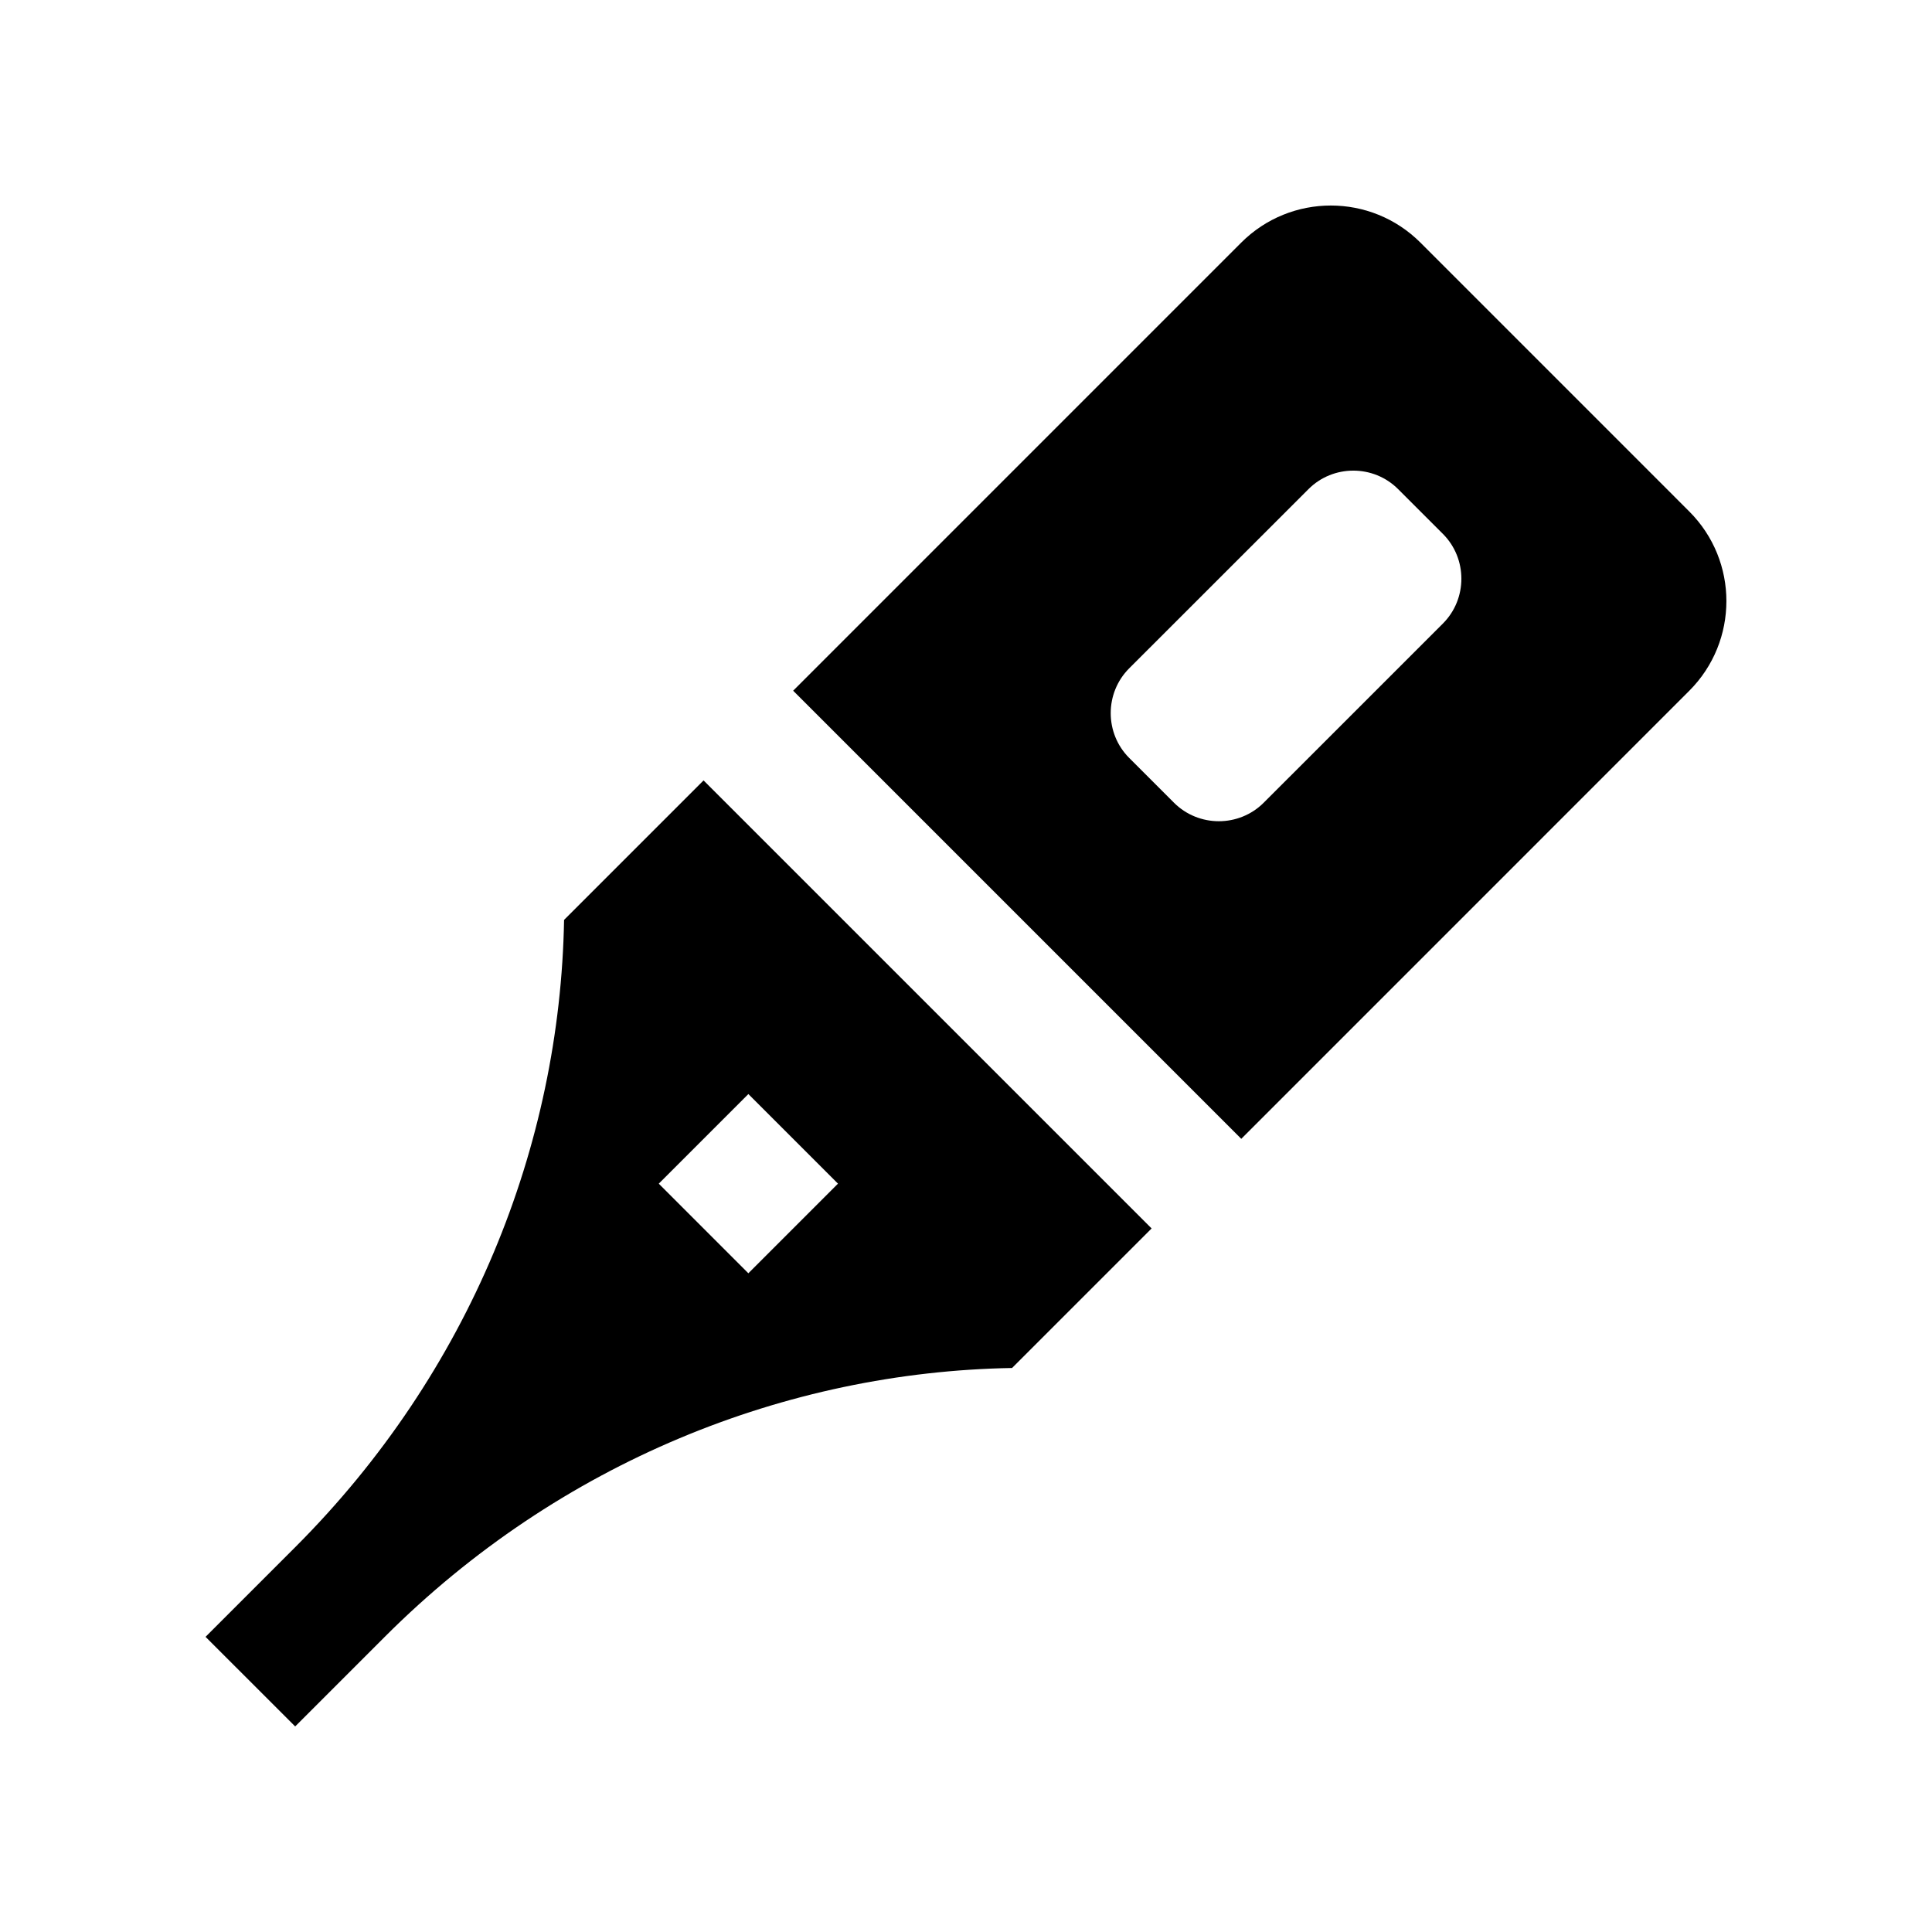
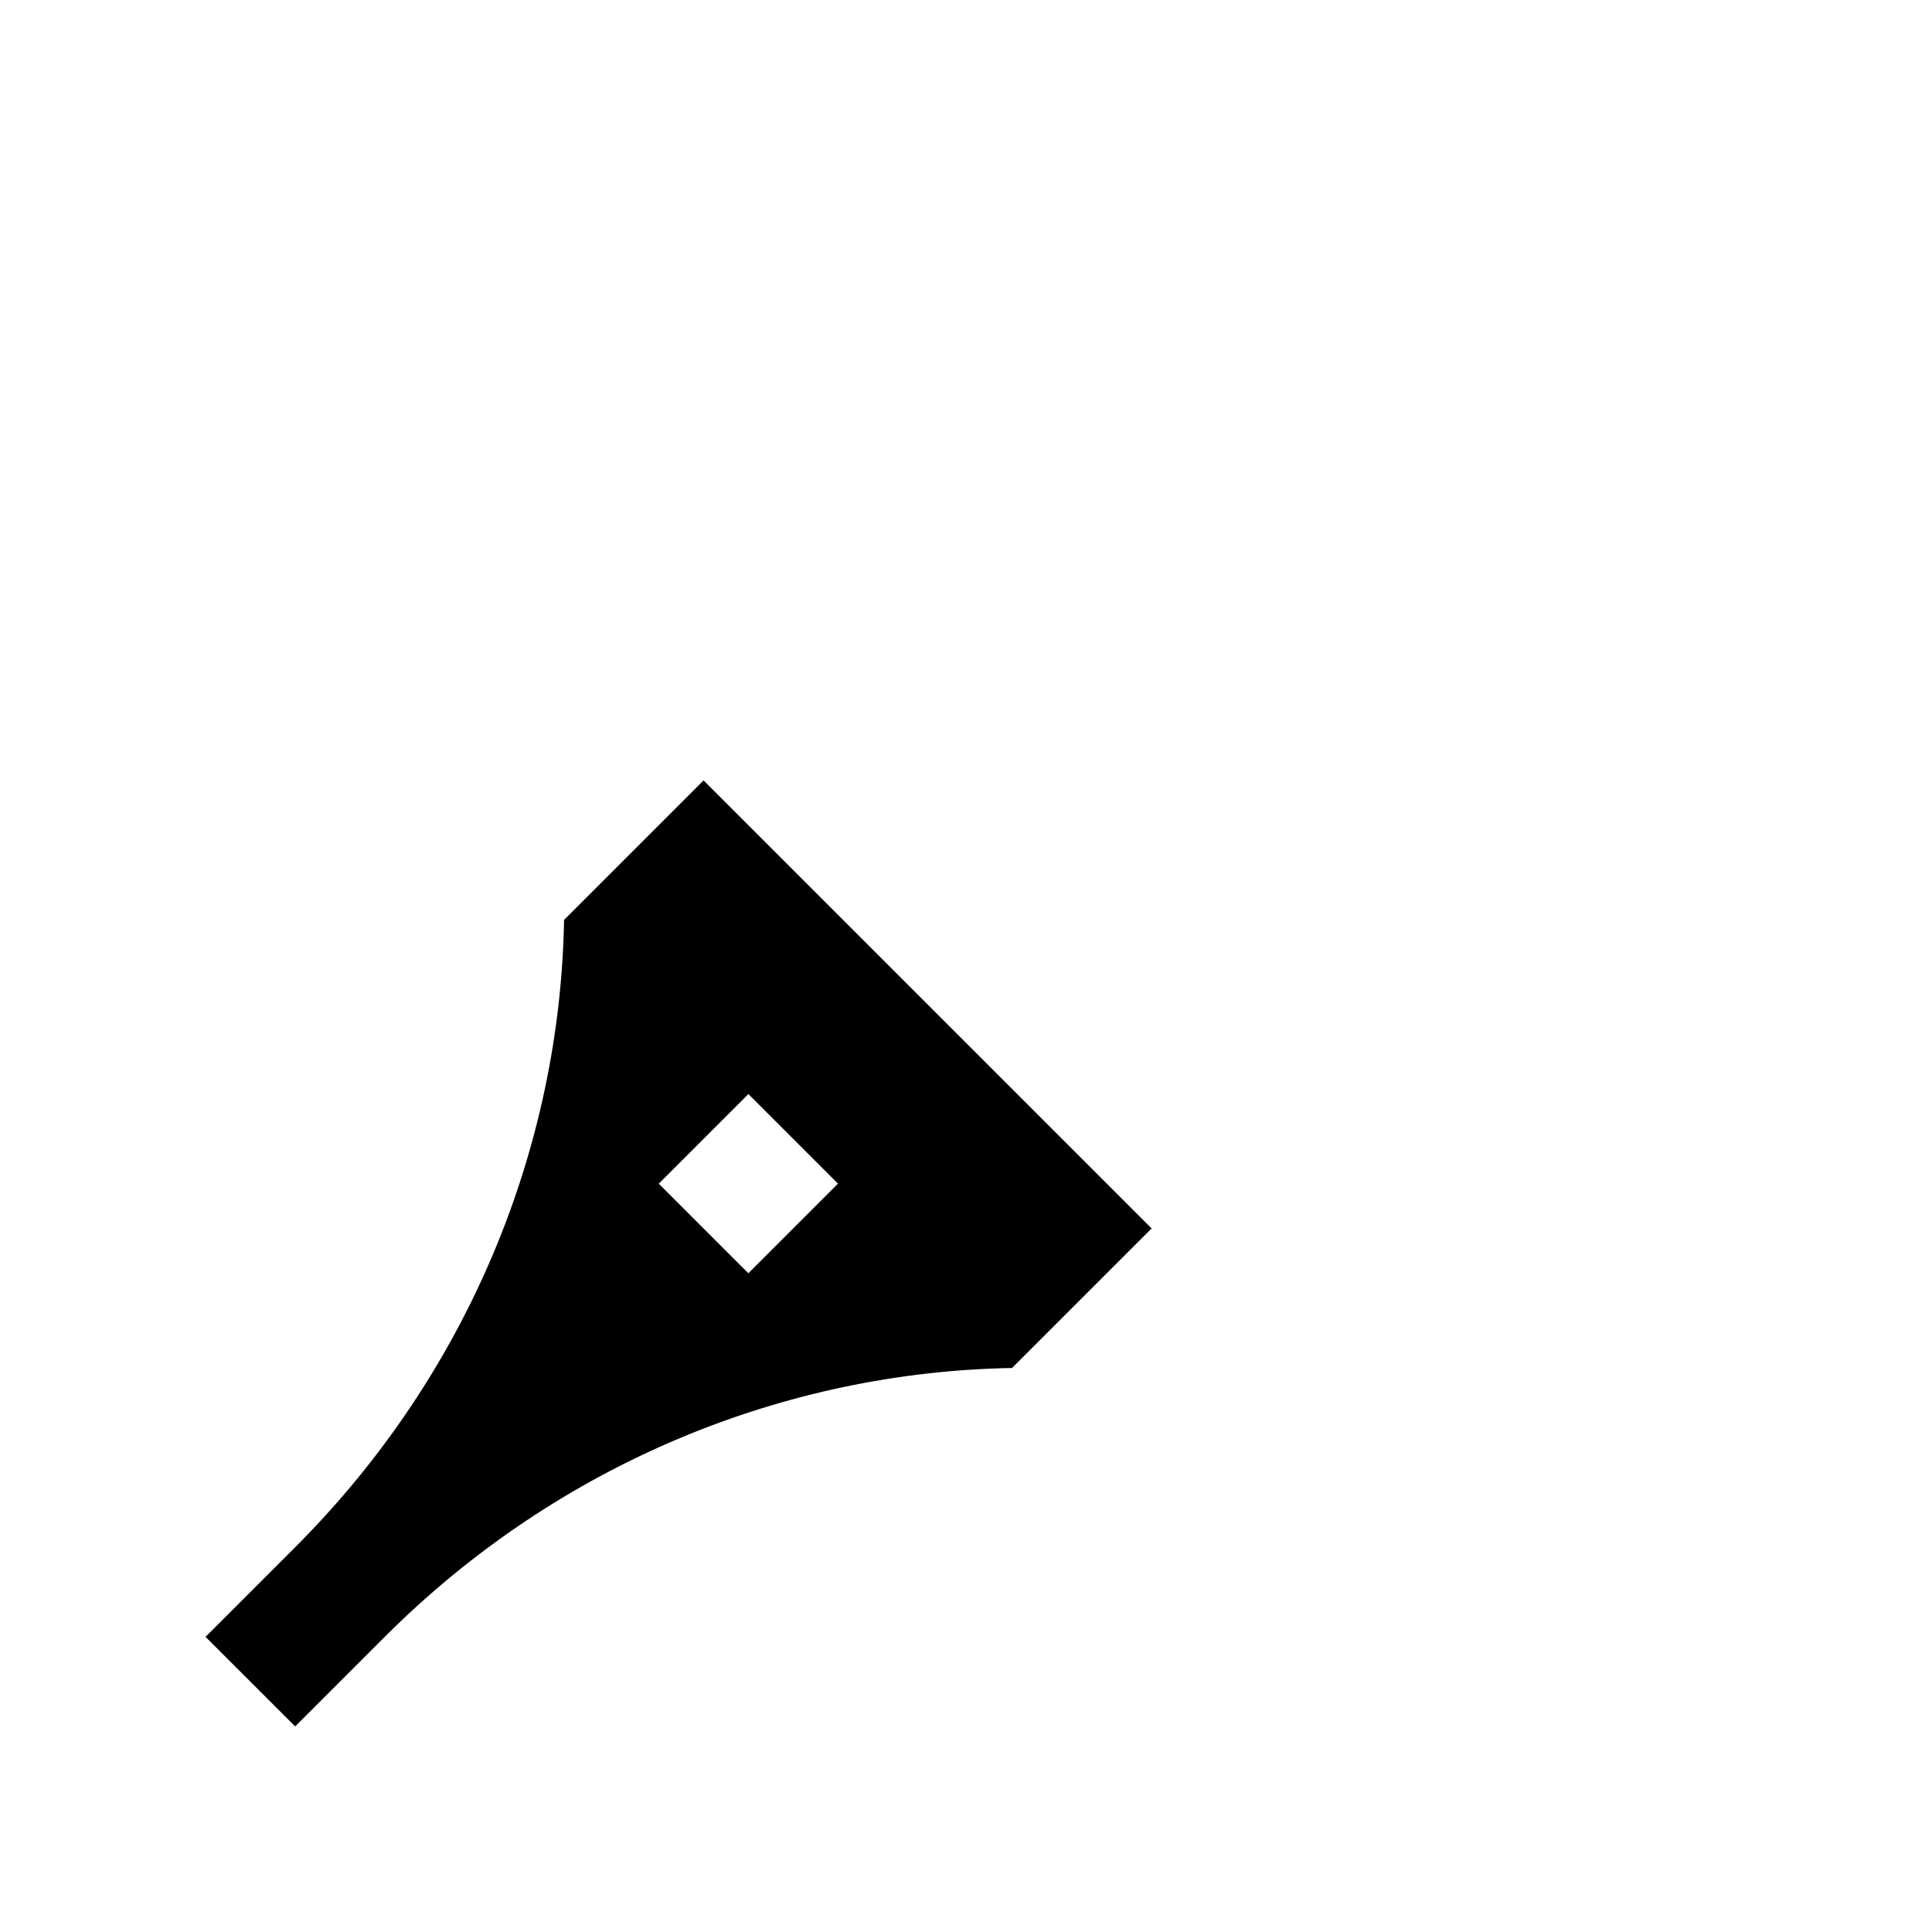
<svg xmlns="http://www.w3.org/2000/svg" fill="#000000" width="800px" height="800px" version="1.1" viewBox="144 144 512 512">
  <g>
    <path d="m330.45 350.82-36.965 36.965c-1.055 59.73-24.895 119.88-71.266 166.25l-23.746 23.746 23.75 23.742 23.75-23.75c46.359-46.359 106.54-70.211 166.23-71.242l36.984-36.98zm11.875 130.61-23.746-23.75 23.746-23.746 23.75 23.746z" />
-     <path d="m472.95 445.8 118.73-118.74c13.105-13.133 13.121-34.391 0-47.508l-71.238-71.246c-13.121-13.121-34.391-13.121-47.516 0l-118.73 118.74zm17.816-172.18c6.523-6.531 17.219-6.531 23.746 0l11.875 11.871c6.523 6.531 6.523 17.219 0 23.75l-47.5 47.492c-6.543 6.531-17.219 6.531-23.766 0l-11.871-11.871c-6.531-6.531-6.531-17.219 0-23.75z" />
  </g>
</svg>